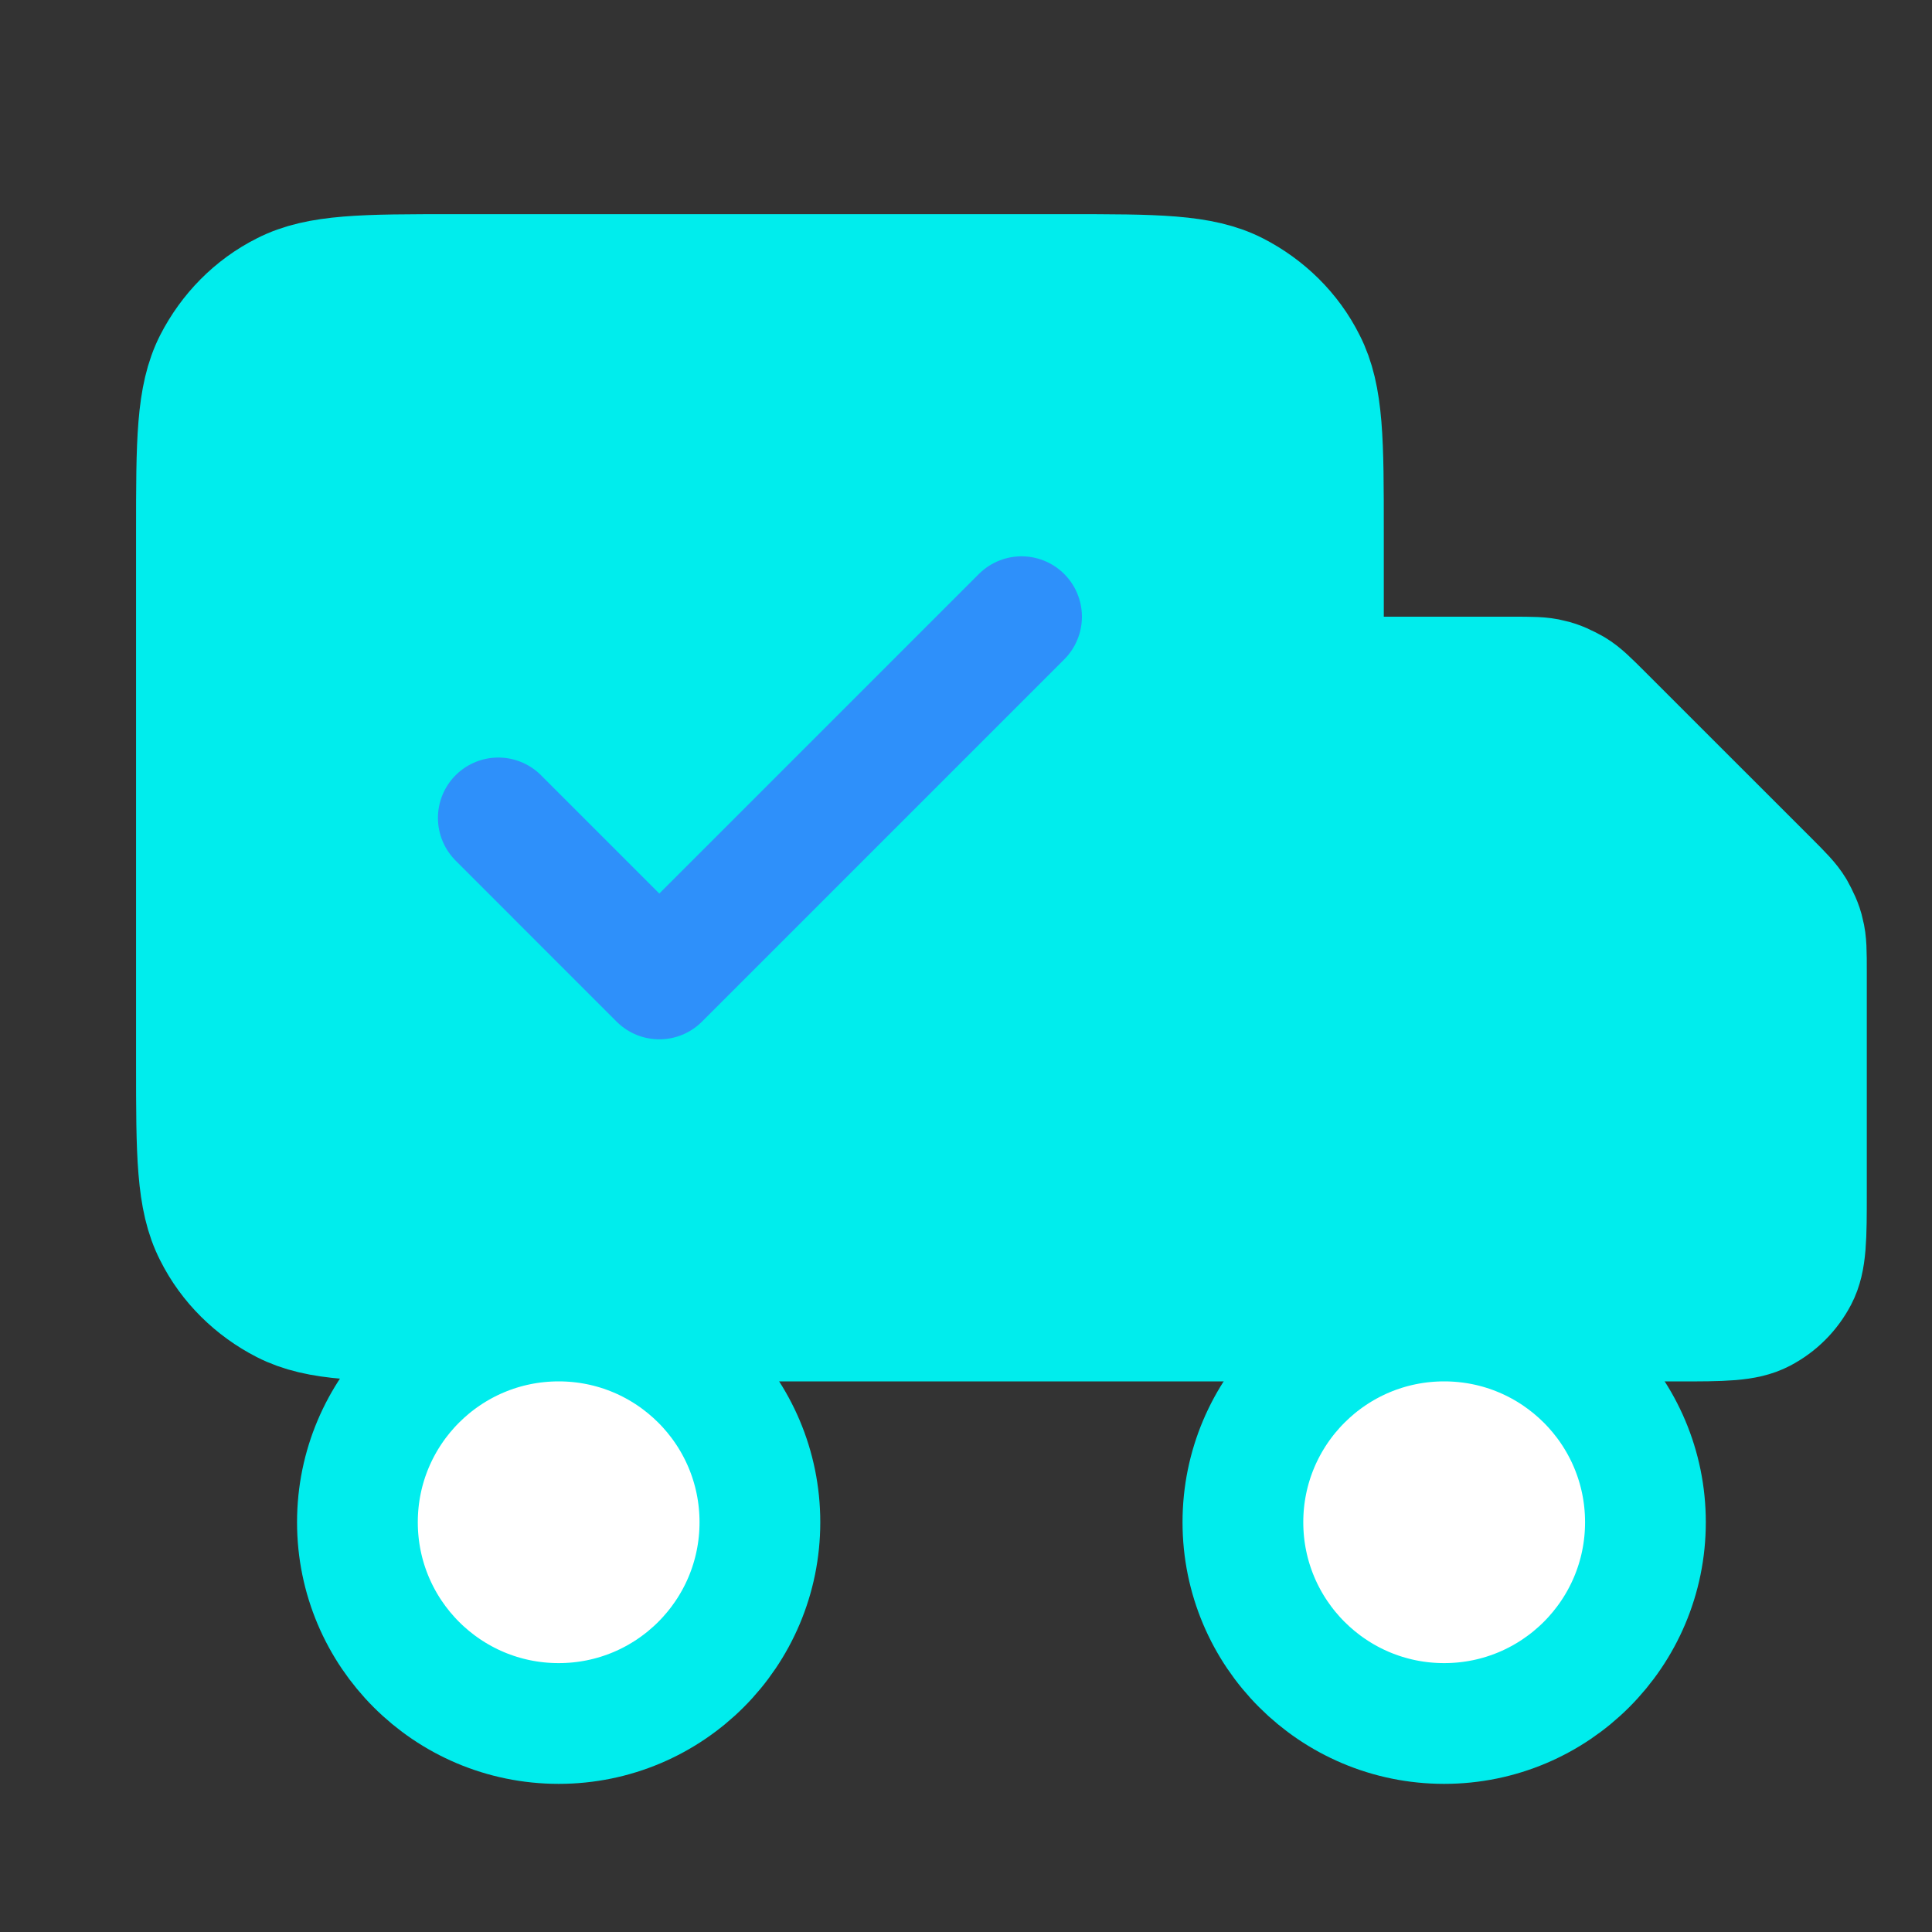
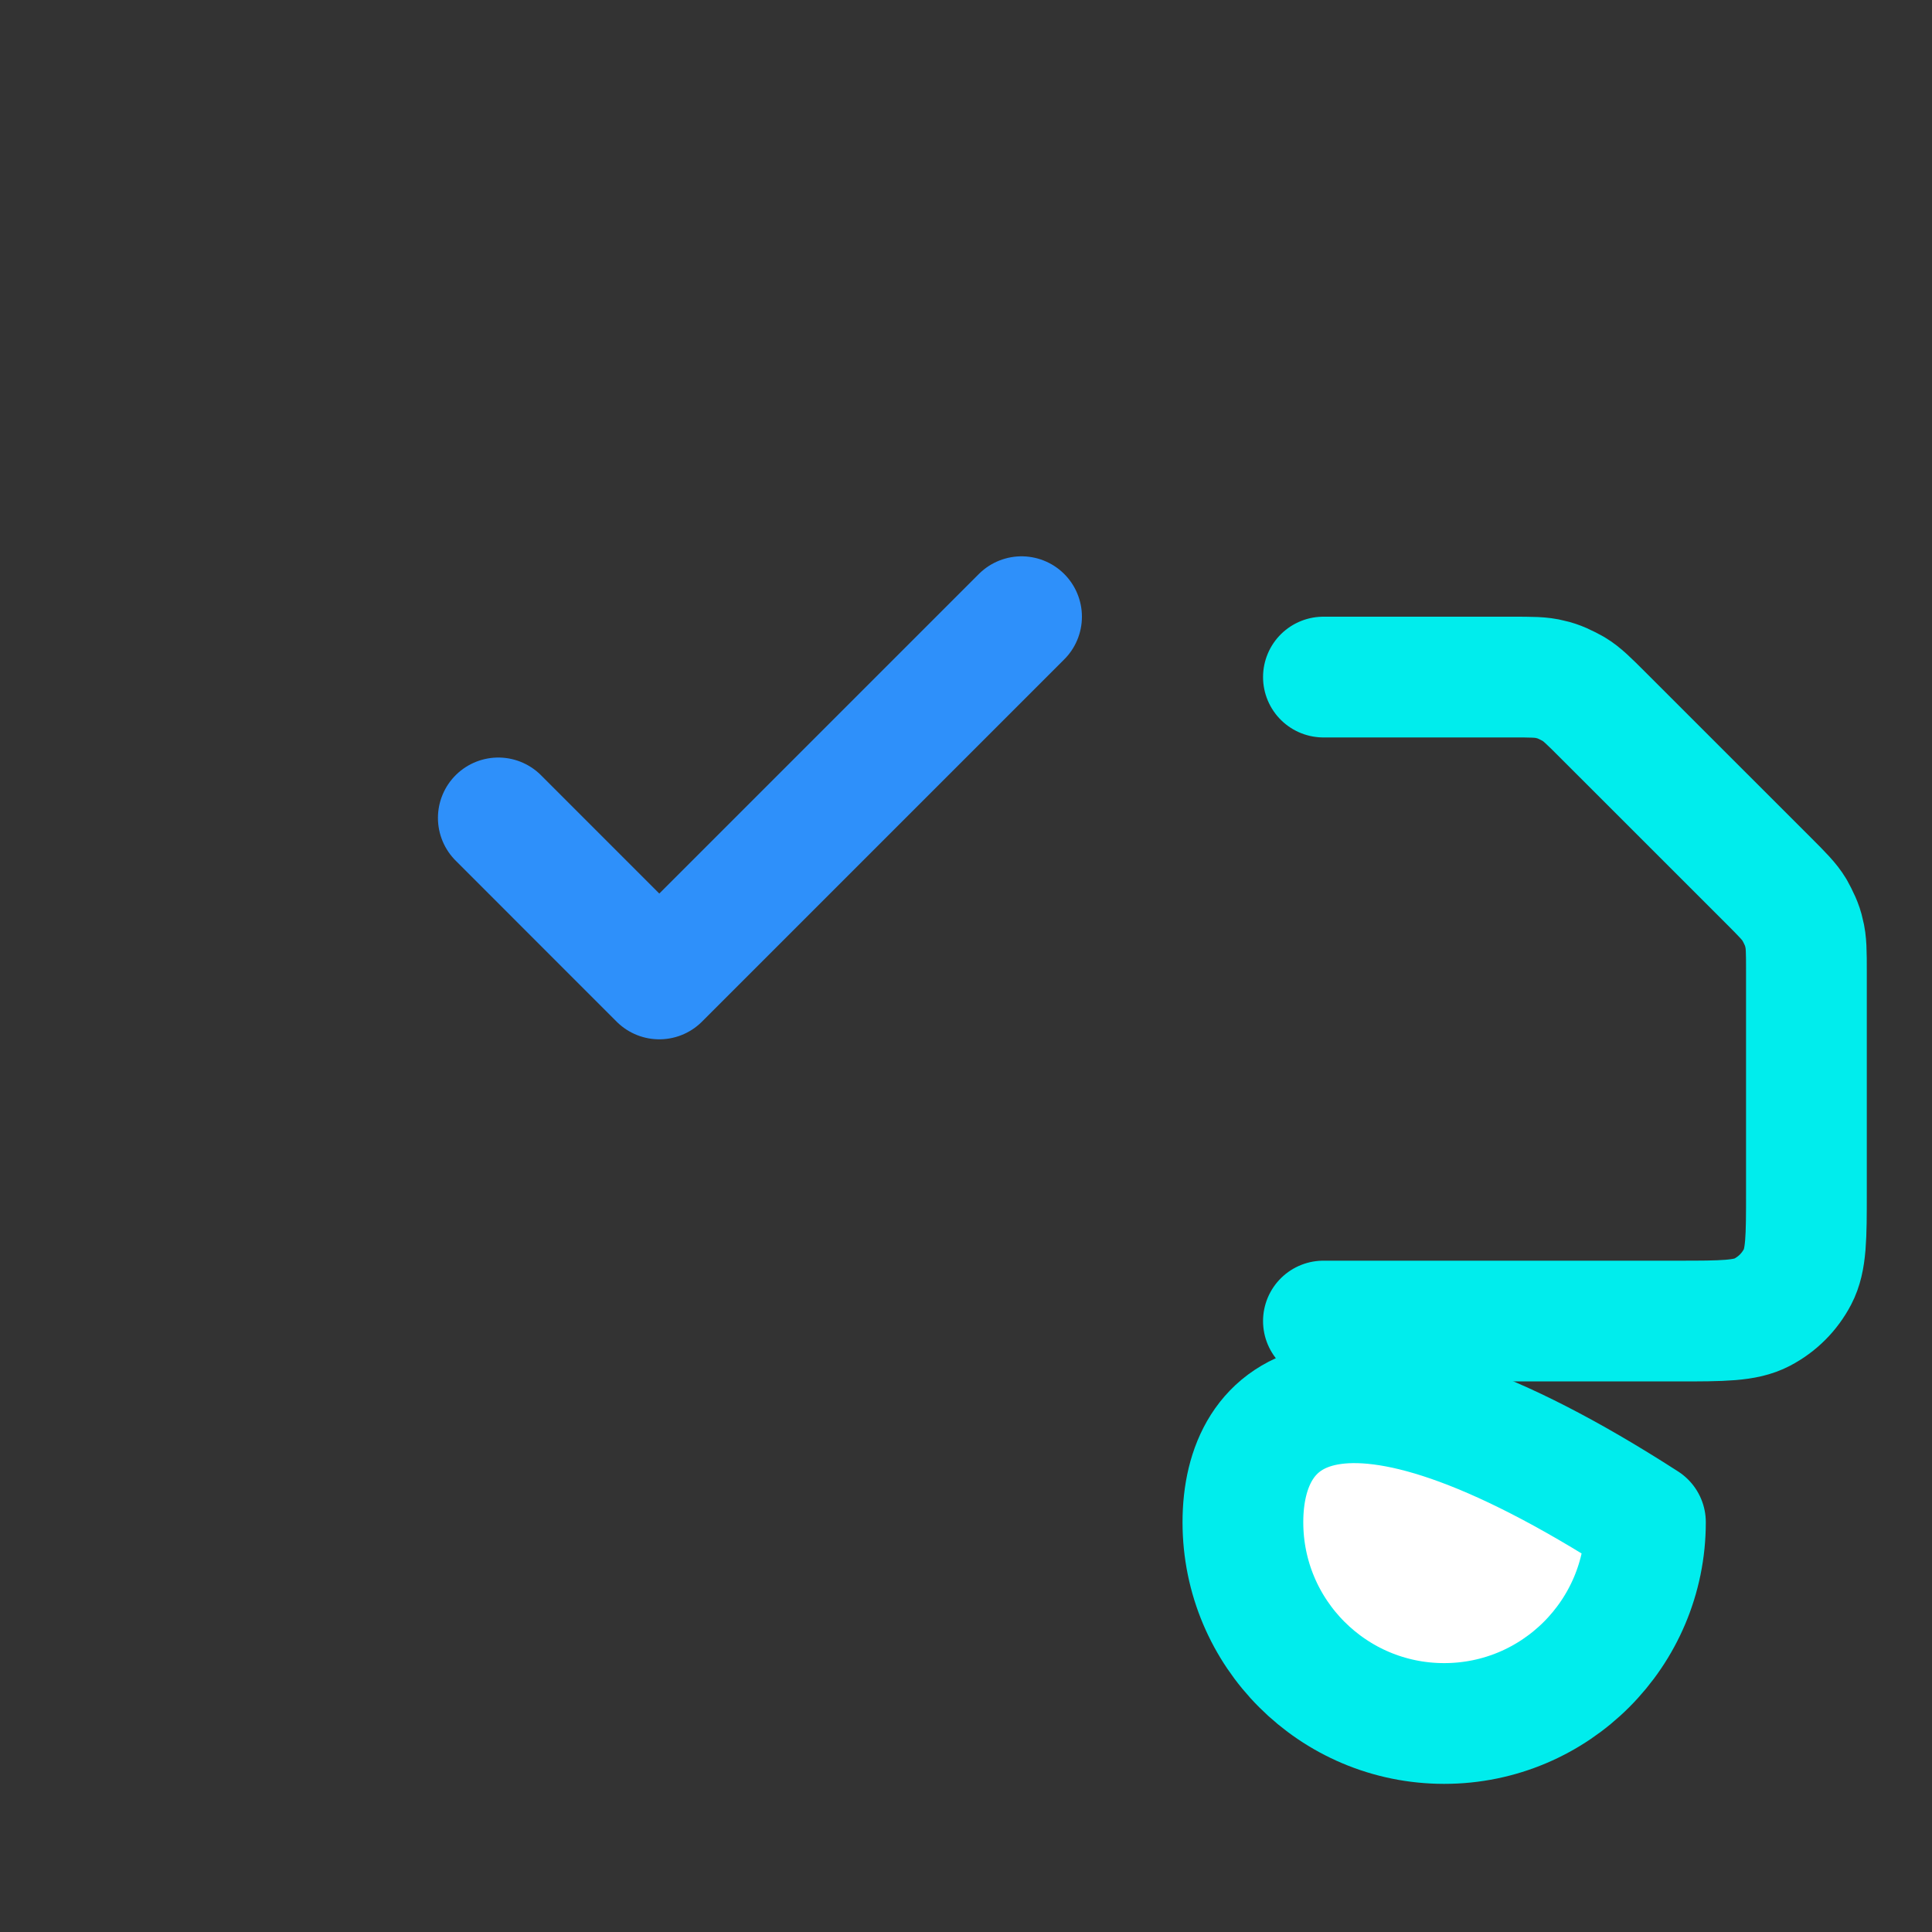
<svg xmlns="http://www.w3.org/2000/svg" width="40" height="40" viewBox="0 0 40 40" fill="none">
  <rect x="0" y="0" width="40" height="40" fill="#333333" stroke="none" />
-   <path d="M27.4 27.35V11.017C27.4 9.15 27.4 8.217 27.033 7.5C26.717 6.867 26.2 6.367 25.583 6.05C24.867 5.684 23.933 5.684 22.067 5.684H9.4C7.533 5.684 6.6 5.684 5.883 6.05C5.25 6.367 4.75 6.884 4.433 7.5C4.067 8.217 4.067 9.15 4.067 11.017V22.017C4.067 23.884 4.067 24.817 4.433 25.533C4.75 26.167 5.267 26.667 5.883 26.983C6.6 27.35 7.533 27.35 9.4 27.35H27.4Z" fill="#00EDED" stroke="#00EDED" stroke-width="2.5" stroke-linecap="round" stroke-linejoin="round" />
-   <path d="M27.4 27.351H34.733C35.667 27.351 36.133 27.351 36.483 27.168C36.8 27.001 37.05 26.751 37.217 26.434C37.4 26.084 37.4 25.618 37.4 24.684V20.117C37.4 19.717 37.4 19.501 37.35 19.317C37.317 19.151 37.233 18.984 37.15 18.834C37.05 18.668 36.9 18.517 36.617 18.234L33.183 14.801C32.9 14.518 32.75 14.368 32.583 14.268C32.433 14.184 32.267 14.101 32.1 14.067C31.917 14.017 31.7 14.018 31.3 14.018H27.4" fill="#00EDED" />
  <path d="M27.4 27.351H34.733C35.667 27.351 36.133 27.351 36.483 27.168C36.8 27.001 37.05 26.751 37.217 26.434C37.4 26.084 37.4 25.618 37.4 24.684V20.117C37.4 19.717 37.4 19.501 37.35 19.317C37.317 19.151 37.233 18.984 37.15 18.834C37.05 18.668 36.9 18.517 36.617 18.234L33.183 14.801C32.9 14.518 32.75 14.368 32.583 14.268C32.433 14.184 32.267 14.101 32.1 14.067C31.917 14.017 31.7 14.018 31.3 14.018H27.4" stroke="#00EDED" stroke-width="2.5" stroke-linecap="round" stroke-linejoin="round" />
-   <path d="M11.567 35.683C13.868 35.683 15.733 33.818 15.733 31.516C15.733 29.215 13.868 27.35 11.567 27.35C9.265 27.35 7.4 29.215 7.4 31.516C7.4 33.818 9.265 35.683 11.567 35.683Z" fill="white" stroke="#00EDED" stroke-width="2.5" stroke-linecap="round" stroke-linejoin="round" />
-   <path d="M29.9 35.683C32.201 35.683 34.067 33.818 34.067 31.516C34.067 29.215 32.201 27.35 29.9 27.35C27.599 27.35 25.733 29.215 25.733 31.516C25.733 33.818 27.599 35.683 29.9 35.683Z" fill="white" stroke="#00EDED" stroke-width="2.5" stroke-linecap="round" stroke-linejoin="round" />
+   <path d="M29.9 35.683C32.201 35.683 34.067 33.818 34.067 31.516C27.599 27.35 25.733 29.215 25.733 31.516C25.733 33.818 27.599 35.683 29.9 35.683Z" fill="white" stroke="#00EDED" stroke-width="2.5" stroke-linecap="round" stroke-linejoin="round" />
  <path d="M10.317 16.934L13.65 20.268L21.15 12.768" stroke="#2E90FA" stroke-width="2.5" stroke-linecap="round" stroke-linejoin="round" />
</svg>